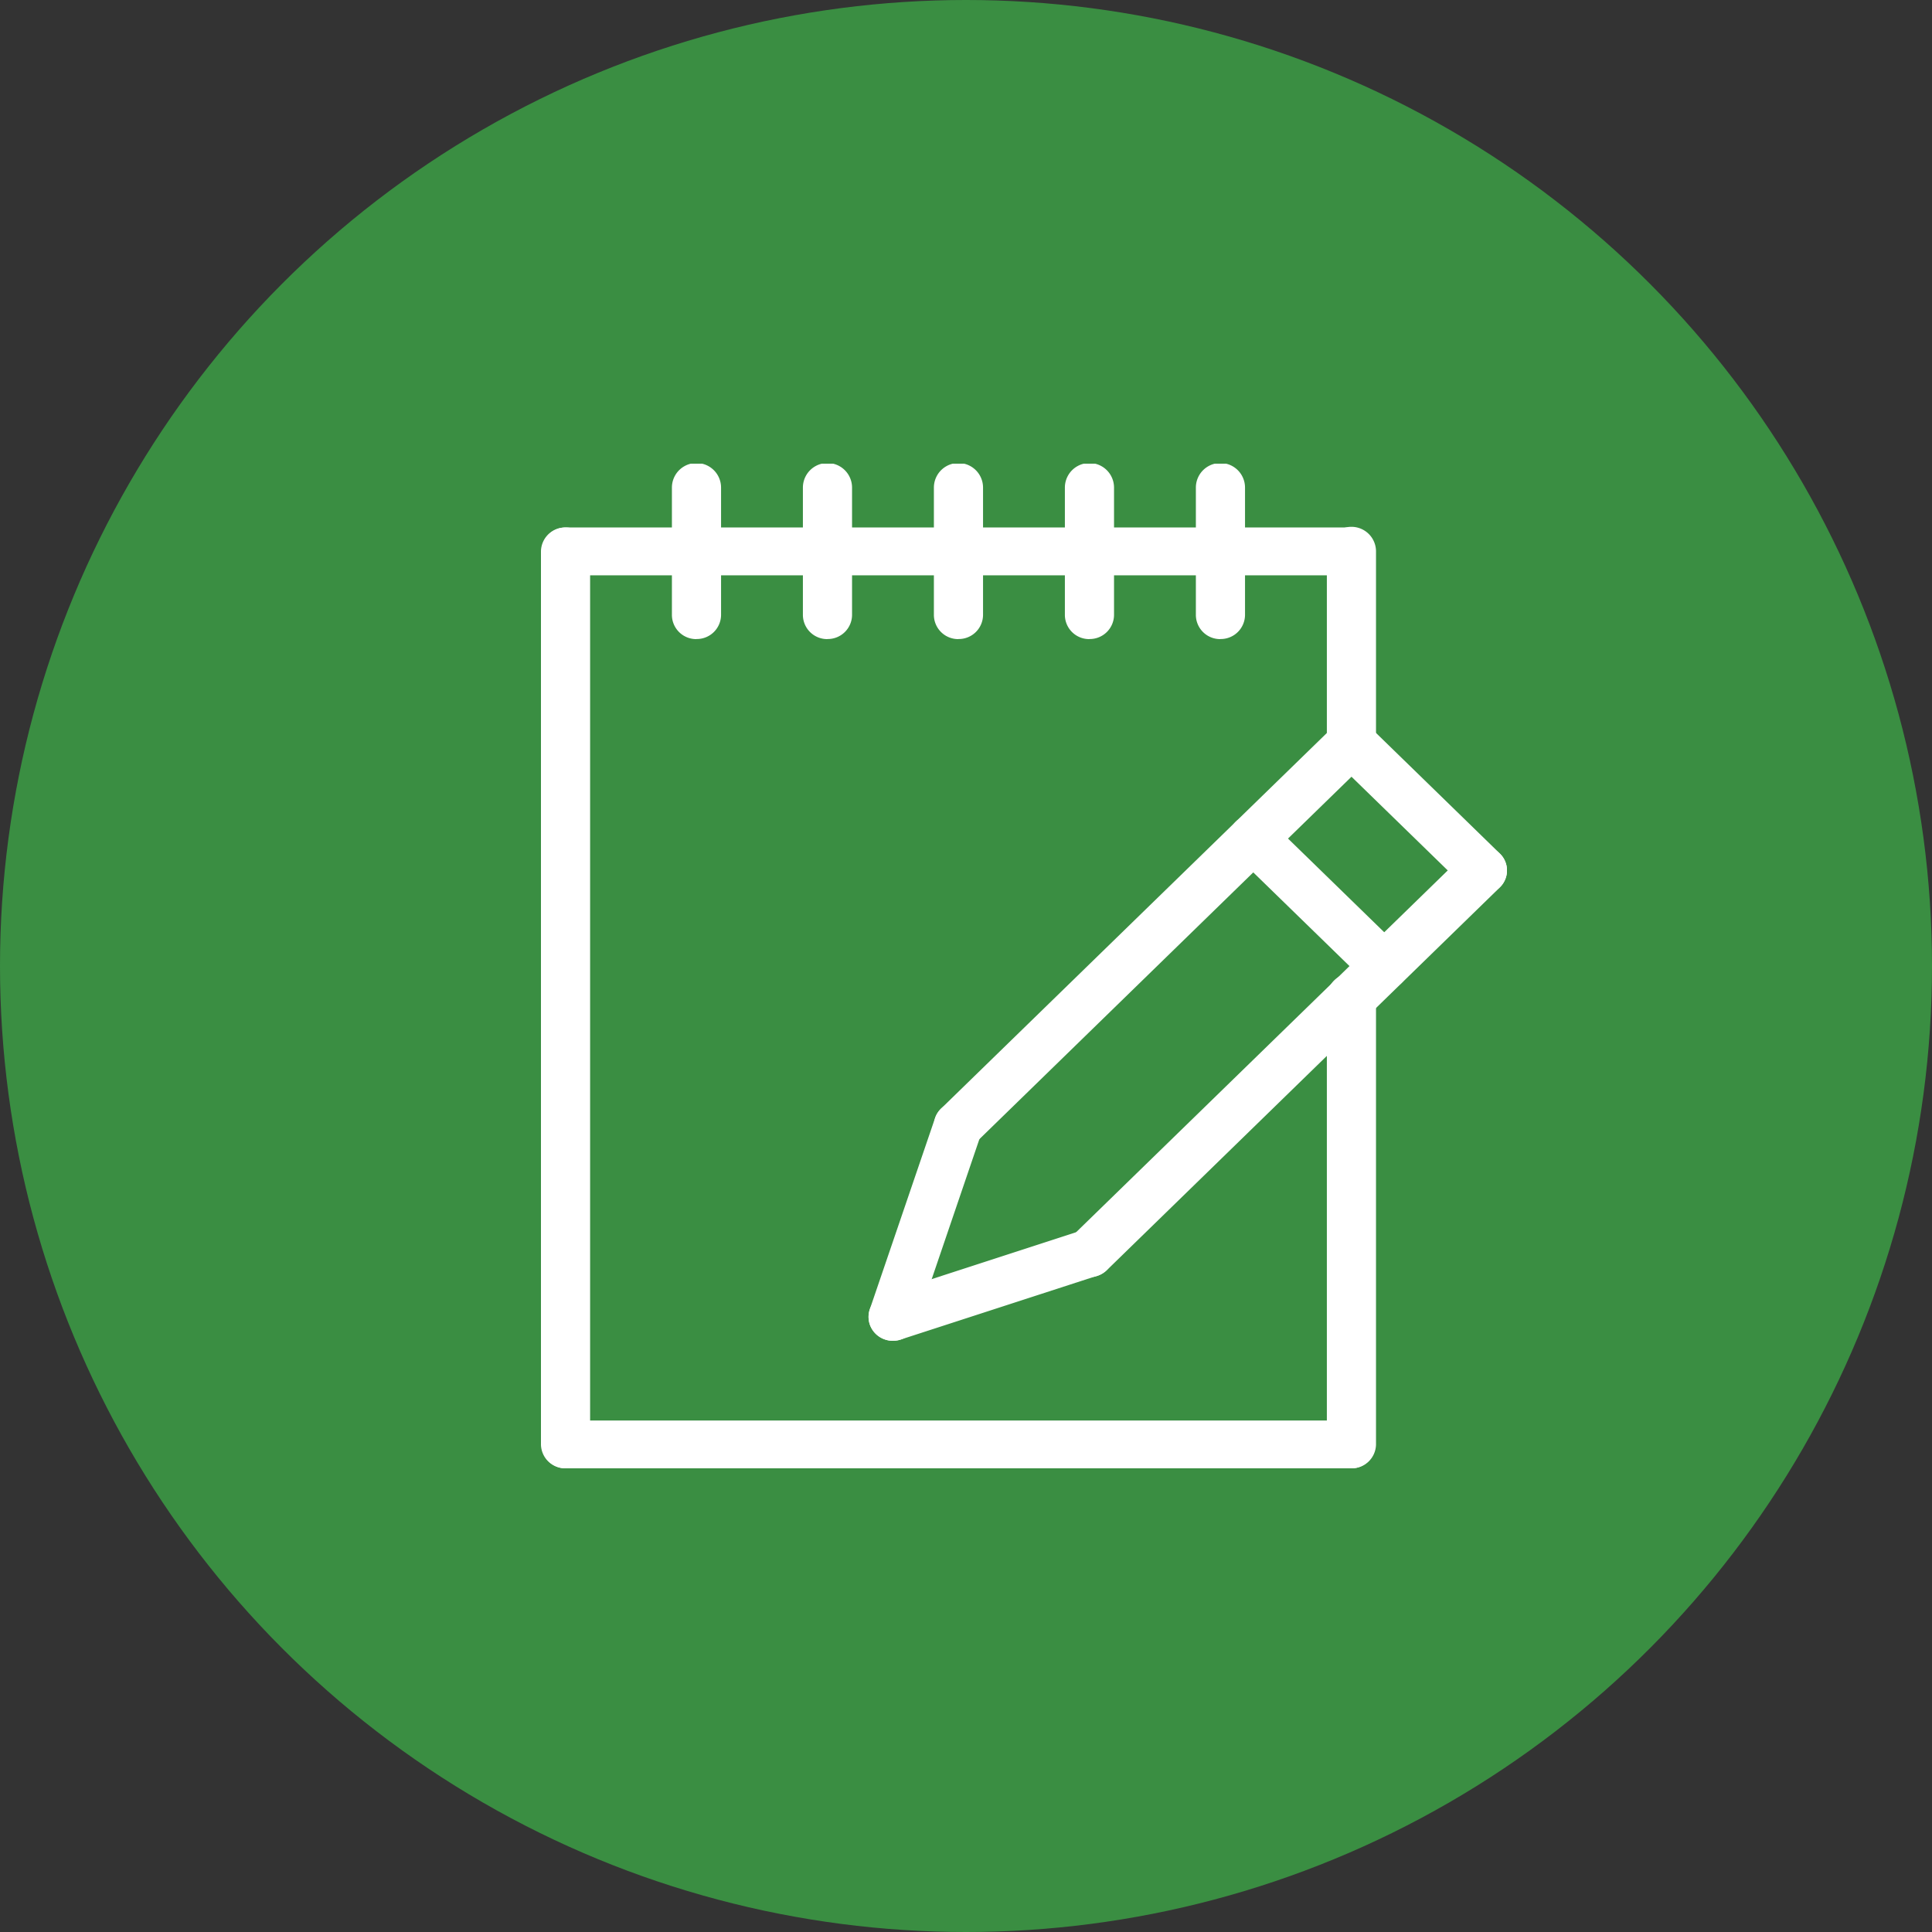
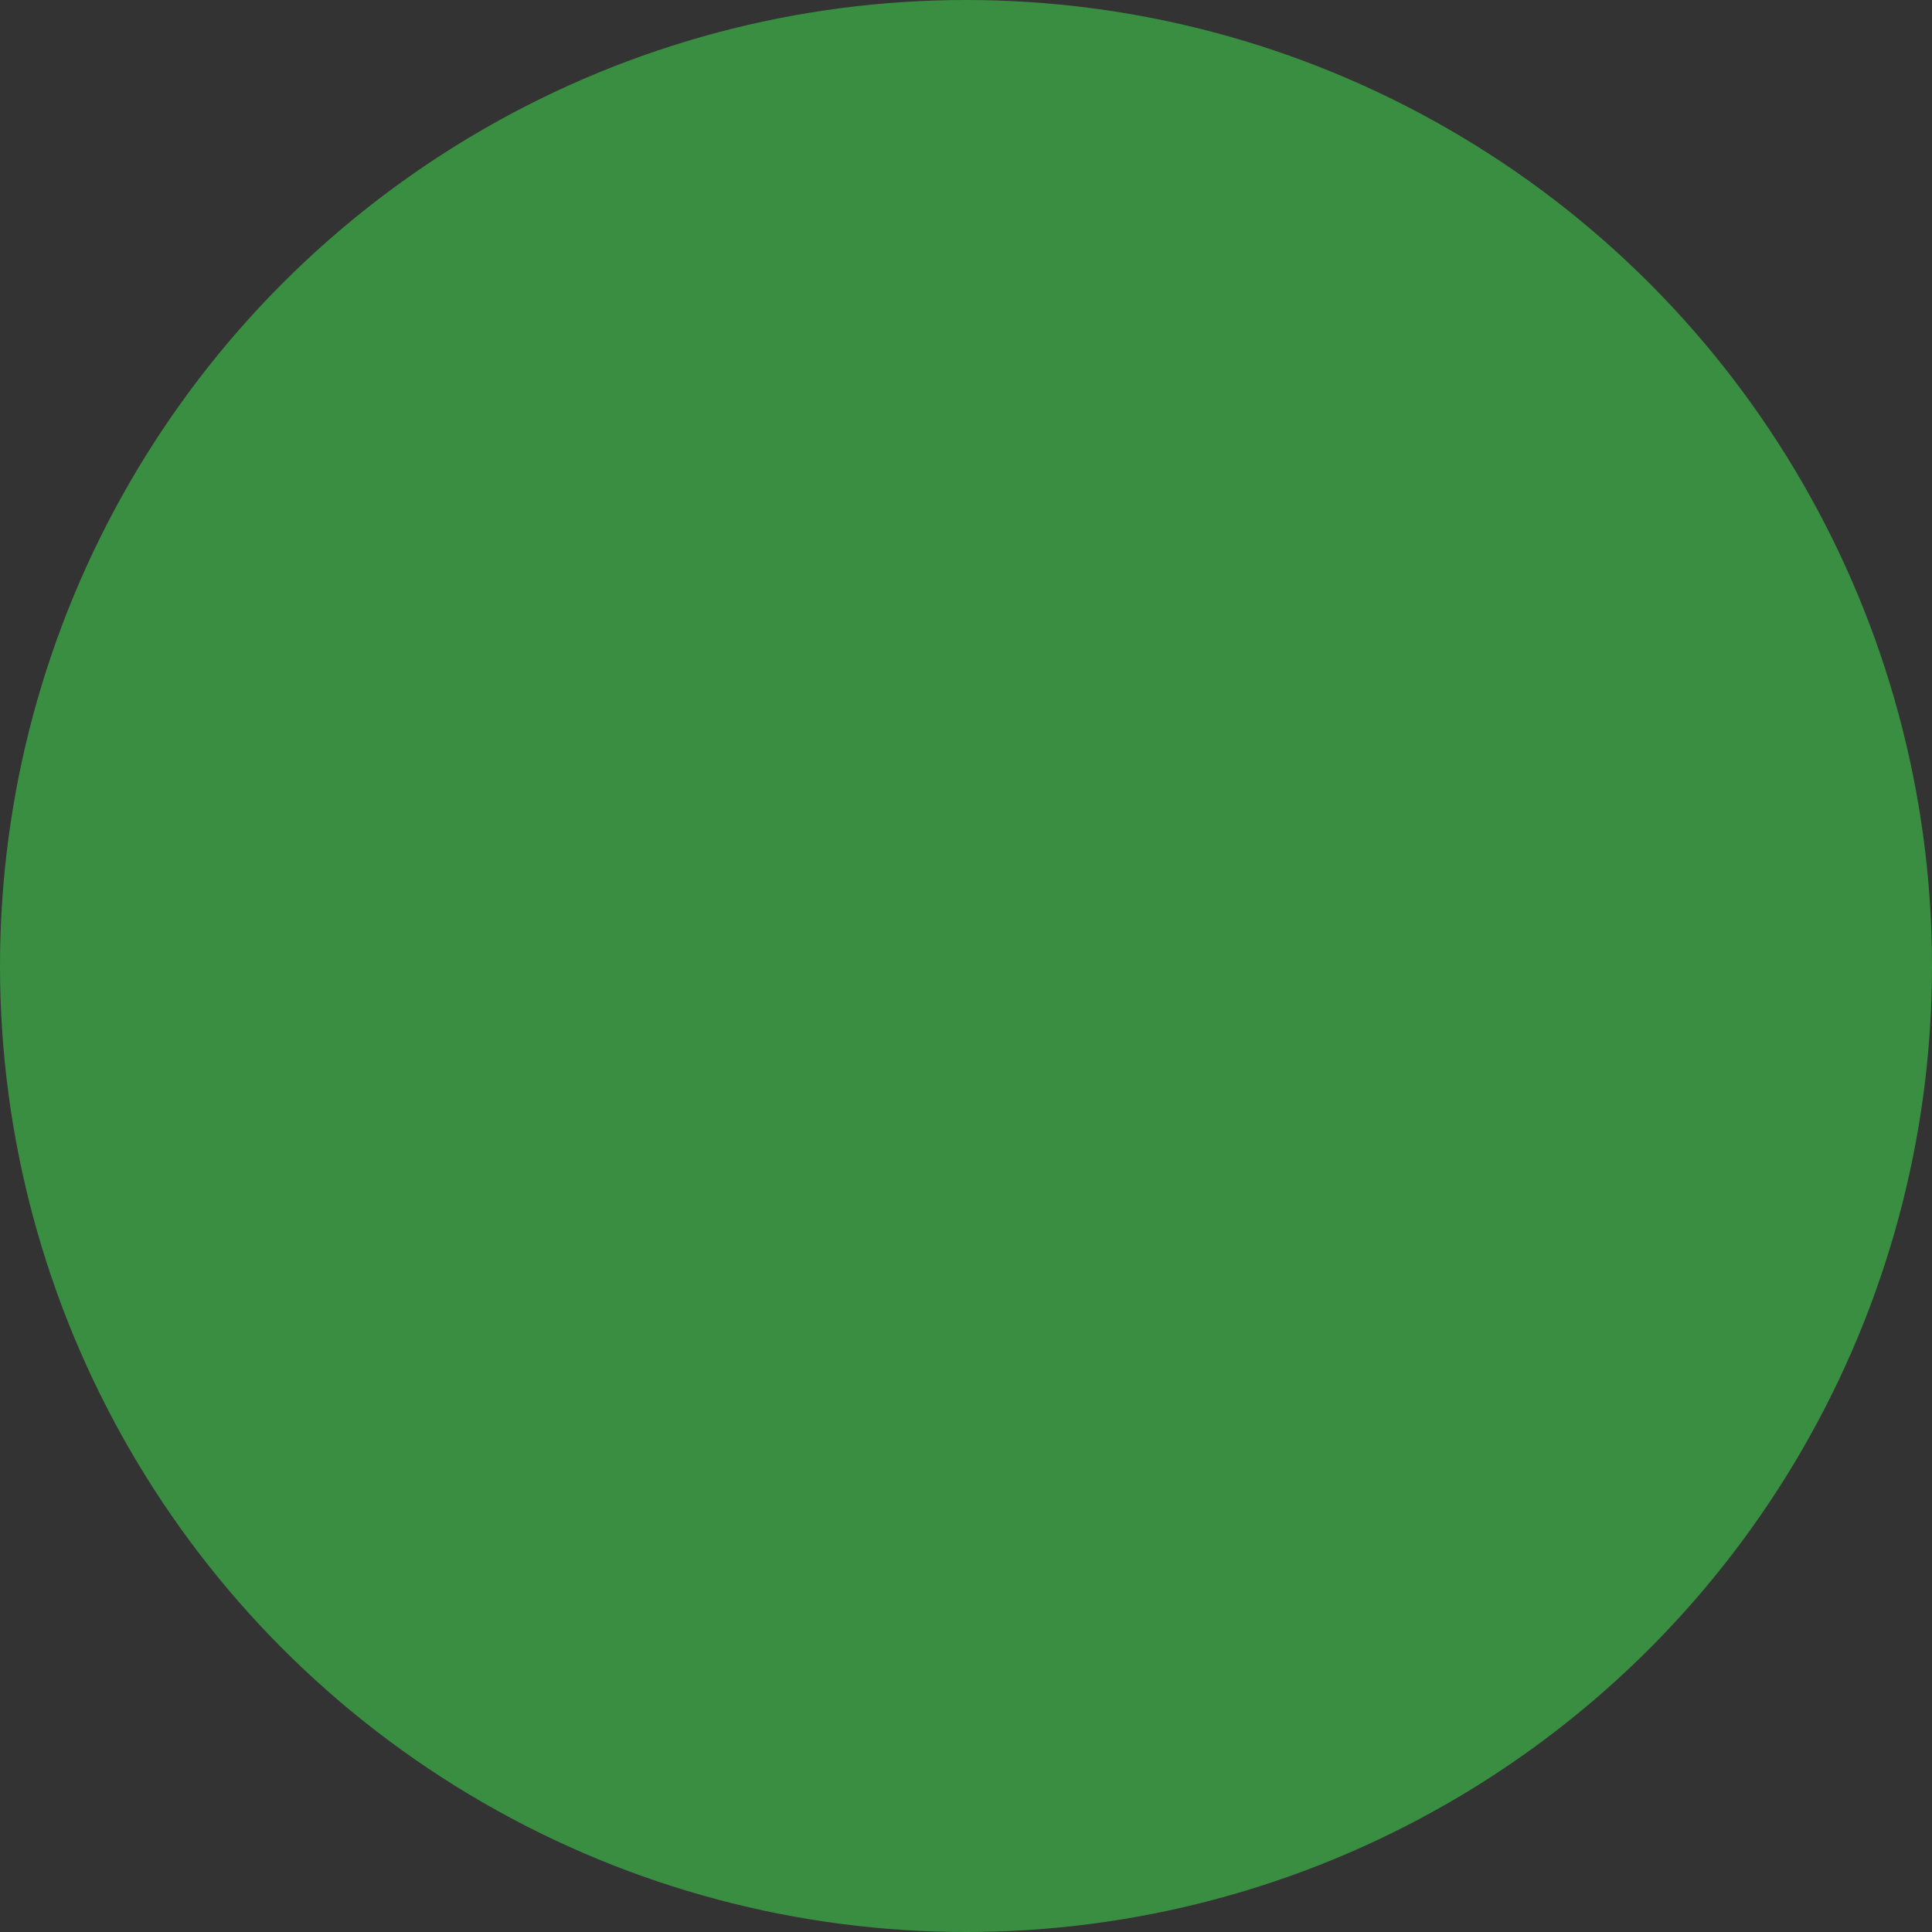
<svg xmlns="http://www.w3.org/2000/svg" width="50" height="50" viewBox="0 0 50 50">
  <rect x="0" y="0" width="50" height="50" fill="#333333" stroke="none" />
  <defs>
    <clipPath id="a">
-       <rect width="25" height="26" fill="#fff" />
-     </clipPath>
+       </clipPath>
  </defs>
  <g transform="translate(-1 -939)">
    <circle cx="25" cy="25" r="25" transform="translate(1 939)" fill="#3a8e42" />
    <g transform="translate(15 951)">
      <g clip-path="url(#a)">
        <path d="M20.975,2.889H.636a.619.619,0,1,1,0-1.238H20.975a.619.619,0,1,1,0,1.238" fill="#fff" />
        <path d="M20.975,26H.636a.619.619,0,1,1,0-1.238H20.975a.619.619,0,1,1,0,1.238" fill="#fff" />
        <path d="M20.975,26a.628.628,0,0,1-.636-.619V13.825a.636.636,0,0,1,1.272,0V25.381a.628.628,0,0,1-.636.619" fill="#fff" />
        <path d="M.636,26A.628.628,0,0,1,0,25.381V2.27a.628.628,0,0,1,.636-.619.628.628,0,0,1,.636.619V25.381A.628.628,0,0,1,.636,26" fill="#fff" />
        <path d="M4.025,4.54a.628.628,0,0,1-.636-.619V.619a.636.636,0,0,1,1.272,0v3.3a.628.628,0,0,1-.636.619" fill="#fff" />
        <path d="M7.415,4.54a.628.628,0,0,1-.636-.619V.619a.636.636,0,0,1,1.272,0v3.3a.628.628,0,0,1-.636.619" fill="#fff" />
        <path d="M10.805,4.54a.628.628,0,0,1-.636-.619V.619a.636.636,0,0,1,1.272,0v3.3a.628.628,0,0,1-.636.619" fill="#fff" />
-         <path d="M14.195,4.54a.628.628,0,0,1-.636-.619V.619a.636.636,0,0,1,1.272,0v3.3a.628.628,0,0,1-.636.619" fill="#fff" />
-         <path d="M17.585,4.54a.628.628,0,0,1-.636-.619V.619a.636.636,0,0,1,1.272,0v3.3a.628.628,0,0,1-.636.619" fill="#fff" />
-         <path d="M9.11,22.7a.64.64,0,0,1-.2-.032.616.616,0,0,1-.4-.783L10.2,16.932a.639.639,0,0,1,.8-.392.616.616,0,0,1,.4.783L9.713,22.276a.635.635,0,0,1-.6.423" fill="#fff" />
-         <path d="M9.11,22.7a.635.635,0,0,1-.6-.423.615.615,0,0,1,.4-.783l5.085-1.651a.64.64,0,0,1,.8.391.615.615,0,0,1-.4.783L9.311,22.667a.64.64,0,0,1-.2.032" fill="#fff" />
        <path d="M10.805,17.746a.64.64,0,0,1-.449-.181.607.607,0,0,1,0-.876l10.169-9.9a.649.649,0,0,1,.9,0,.609.609,0,0,1,0,.876l-10.17,9.905a.64.64,0,0,1-.449.181" fill="#fff" />
        <path d="M24.364,11.143a.64.64,0,0,1-.449-.181l-3.39-3.3a.608.608,0,0,1,0-.875.647.647,0,0,1,.9,0l3.389,3.3a.607.607,0,0,1,0,.876.64.64,0,0,1-.449.181" fill="#fff" />
        <path d="M14.195,21.048a.64.64,0,0,1-.449-.181.607.607,0,0,1,0-.876l10.169-9.9a.649.649,0,0,1,.9,0,.609.609,0,0,1,0,.876l-10.17,9.905a.64.64,0,0,1-.449.181" fill="#fff" />
        <path d="M20.975,7.841a.628.628,0,0,1-.636-.619V2.27a.636.636,0,0,1,1.272,0V7.222a.628.628,0,0,1-.636.619" fill="#fff" />
        <path d="M21.822,13.619a.64.64,0,0,1-.449-.181l-3.39-3.3a.608.608,0,0,1,0-.875.647.647,0,0,1,.9,0l3.389,3.3a.607.607,0,0,1,0,.876.64.64,0,0,1-.449.181" fill="#fff" />
      </g>
    </g>
  </g>
</svg>